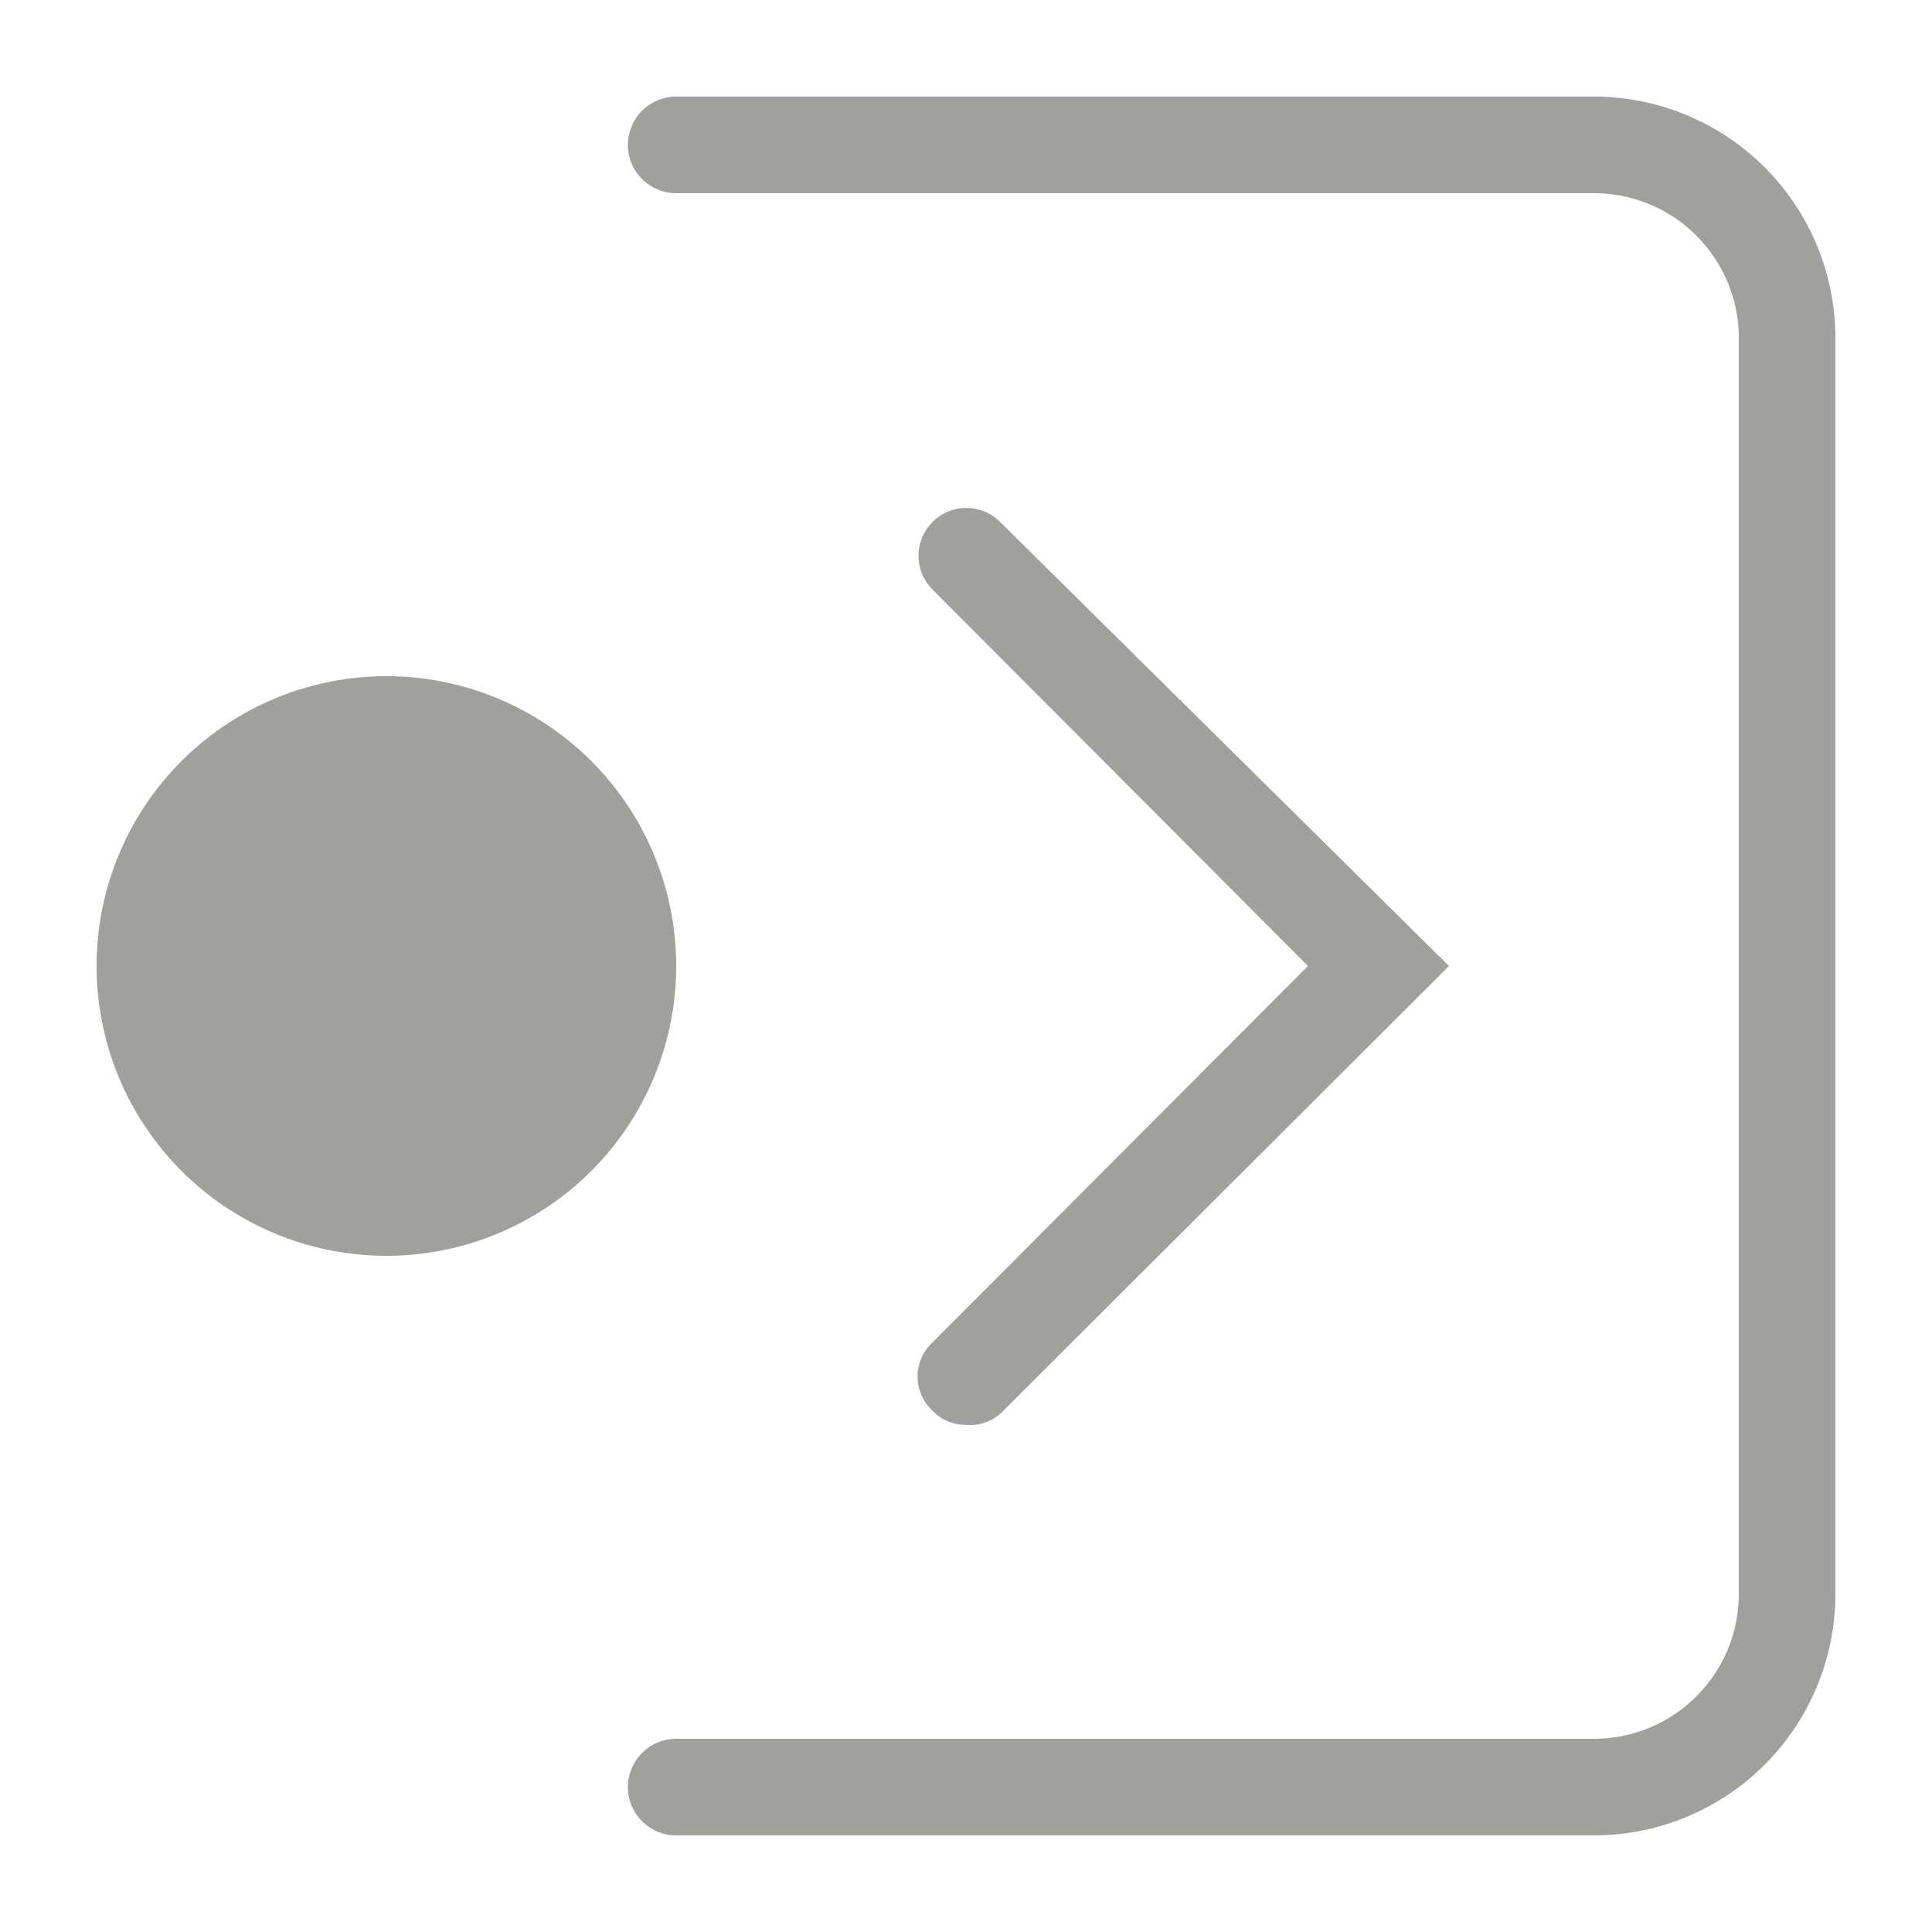
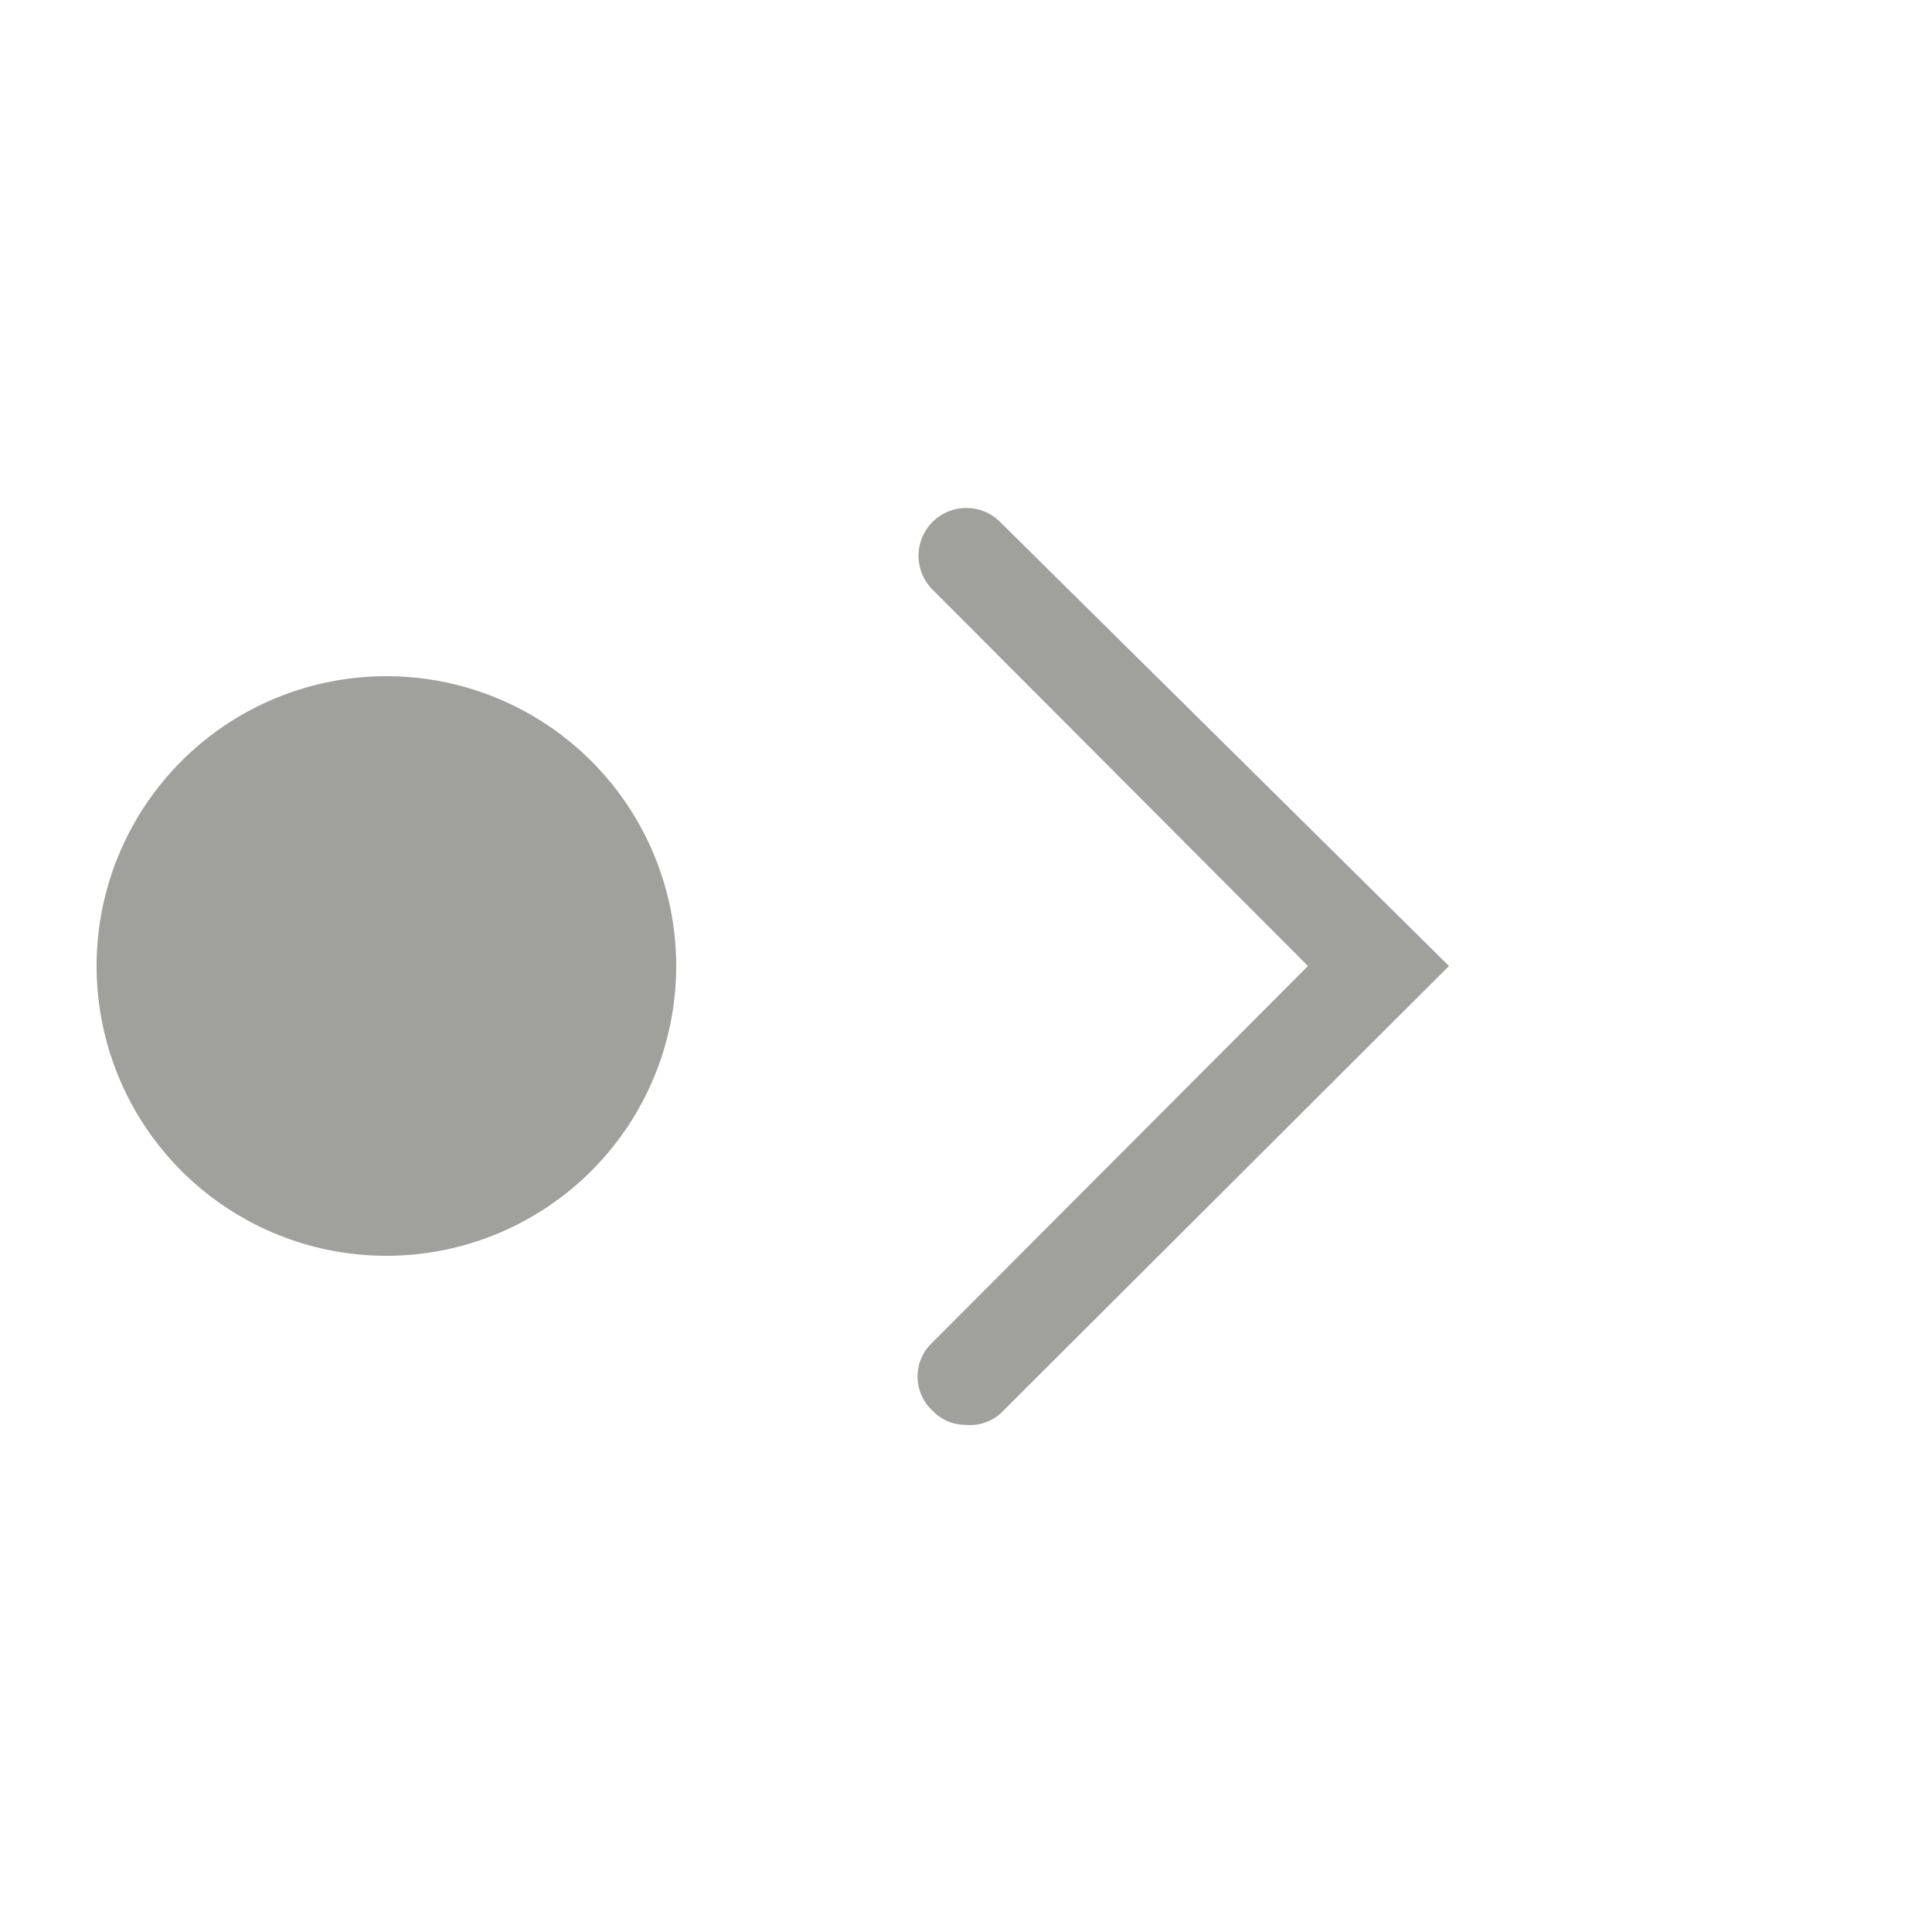
<svg xmlns="http://www.w3.org/2000/svg" width="20" height="20" fill="none">
  <path d="M10 14.75a.469.469 0 0 1-.35-.15.48.48 0 0 1 0-.7l3.89-3.9-3.89-3.9a.495.495 0 0 1 .7-.7L15 10l-4.61 4.6a.47.47 0 0 1-.39.15Z" fill="#A0A19D" />
-   <path d="M16.5 19H7a.5.5 0 0 1 0-1h9.5a1.5 1.5 0 0 0 1.5-1.5v-13A1.5 1.5 0 0 0 16.5 2H7a.5.5 0 1 1 0-1h9.5A2.5 2.5 0 0 1 19 3.5v13a2.5 2.5 0 0 1-2.5 2.5Z" fill="#A0A19D" />
  <path d="M4 13a3 3 0 1 0 0-6 3 3 0 0 0 0 6Z" fill="#A0A19D" />
</svg>